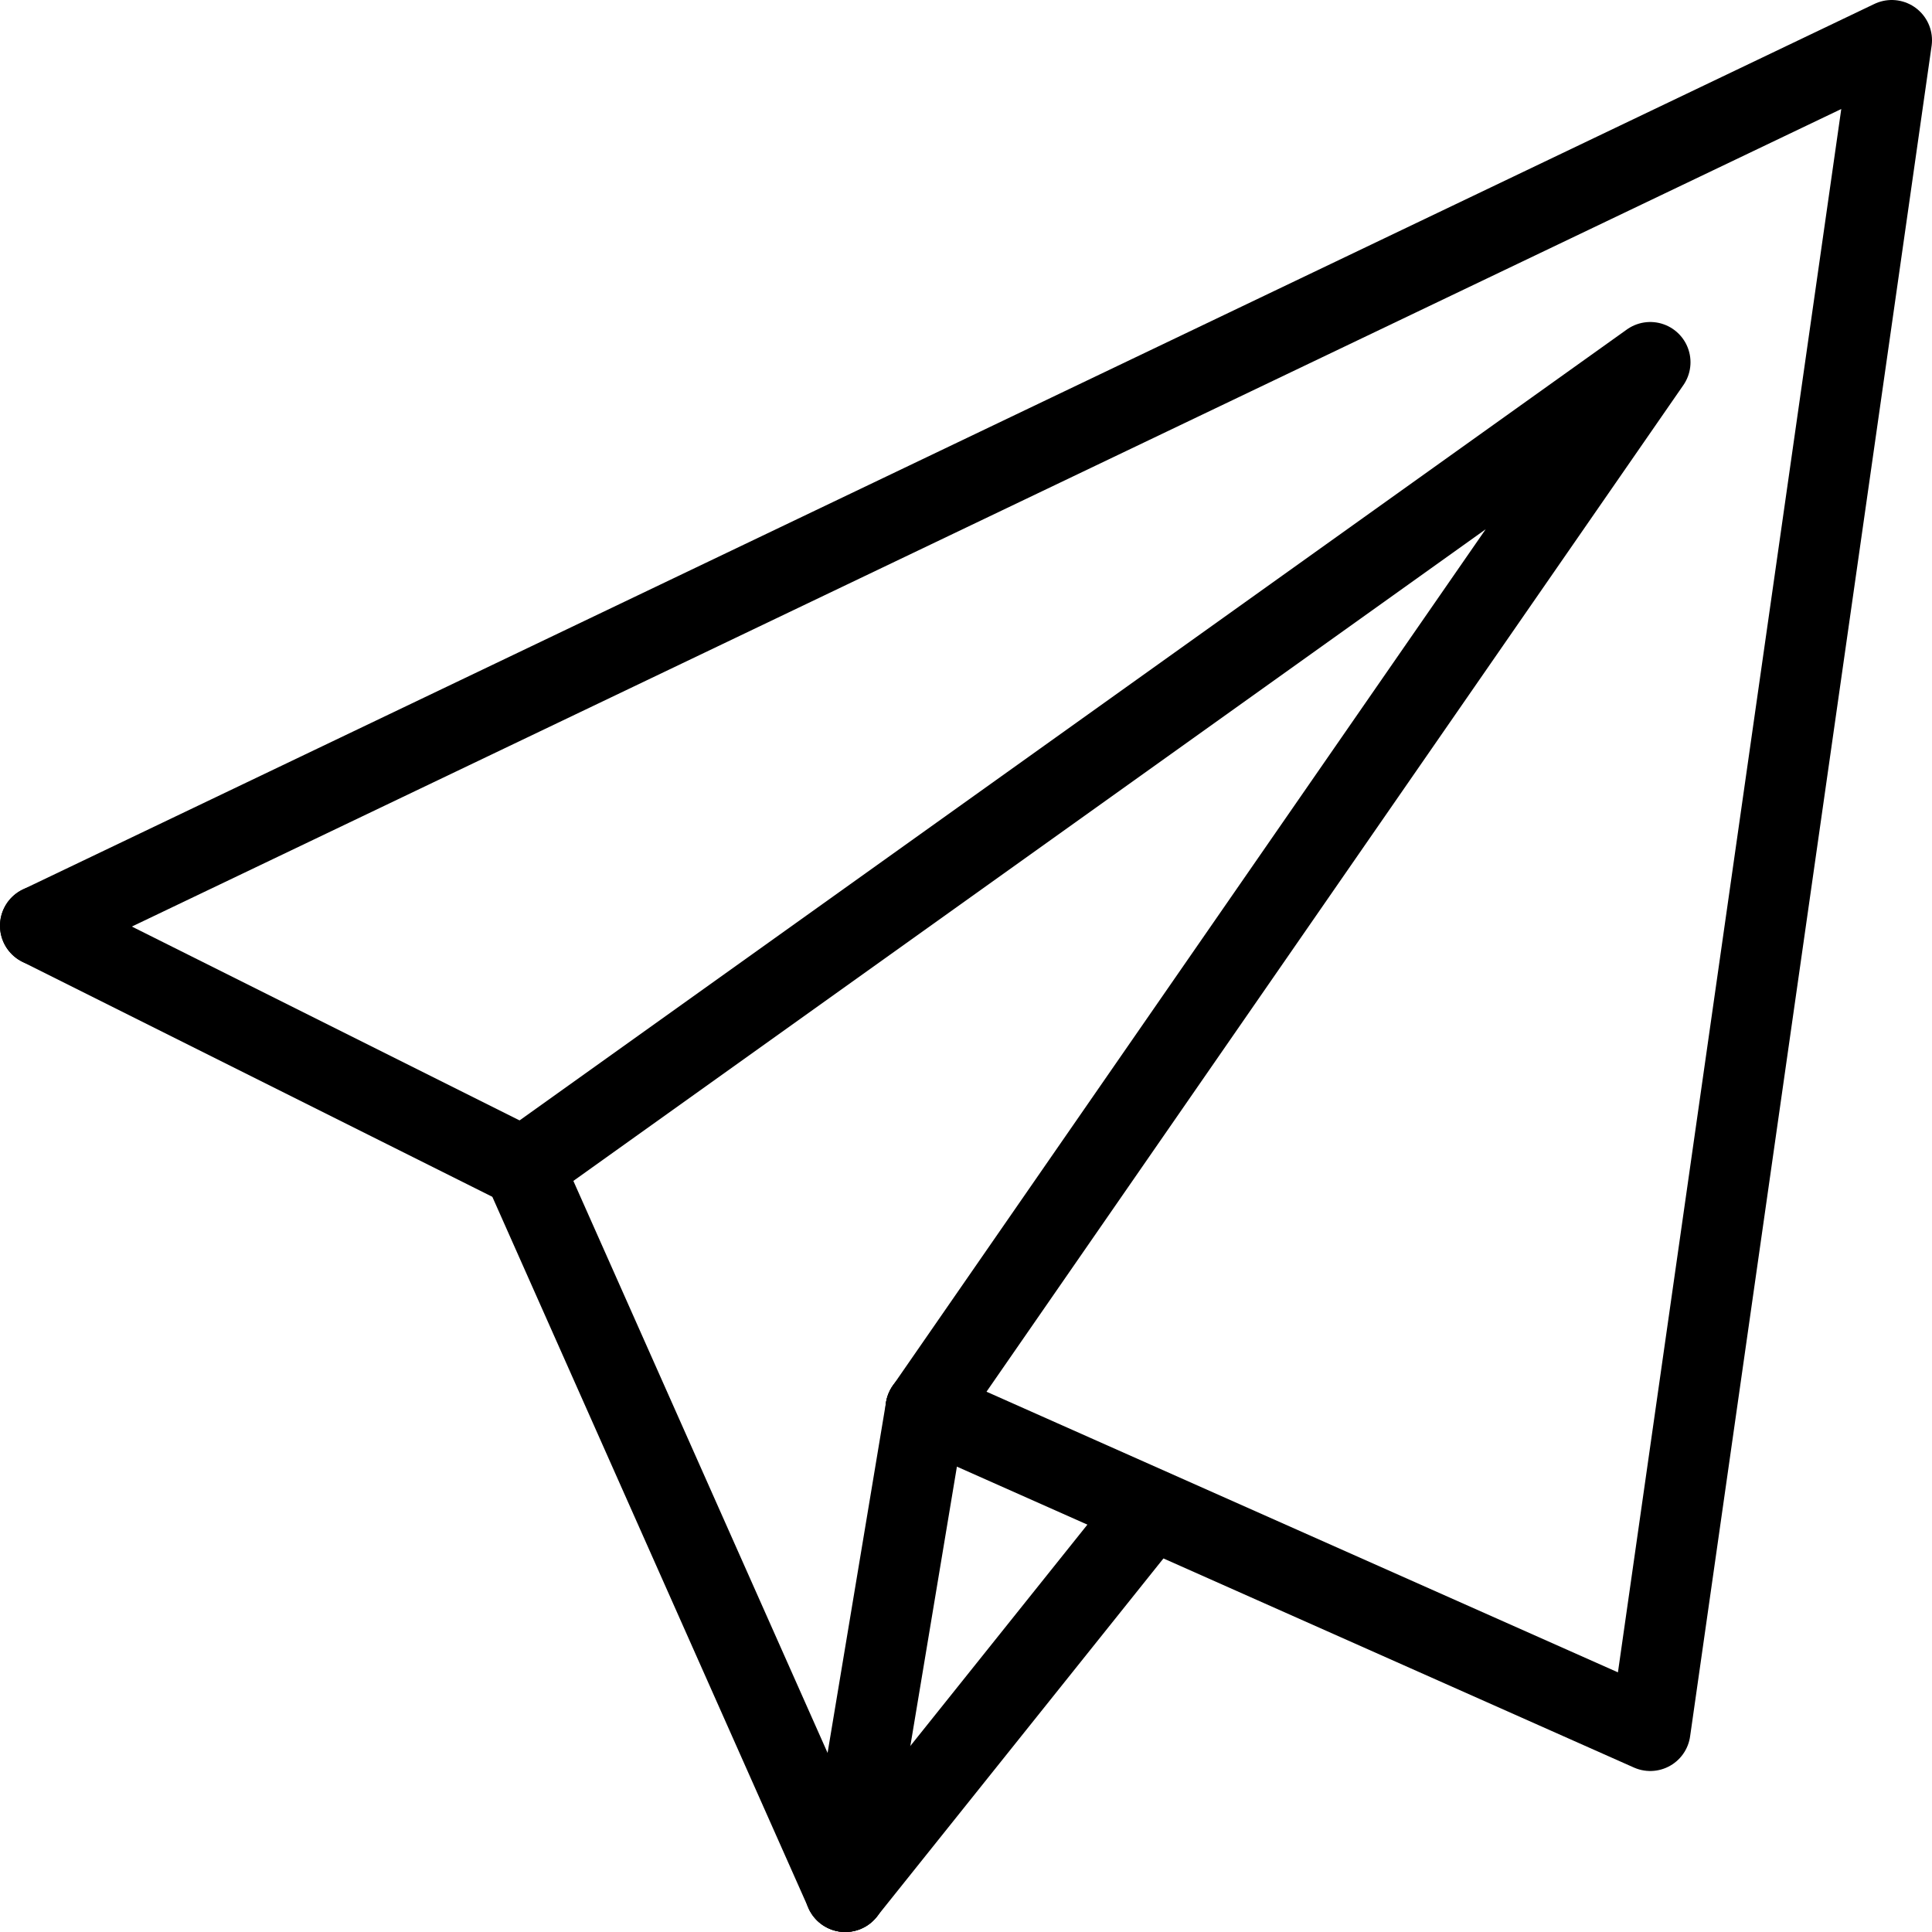
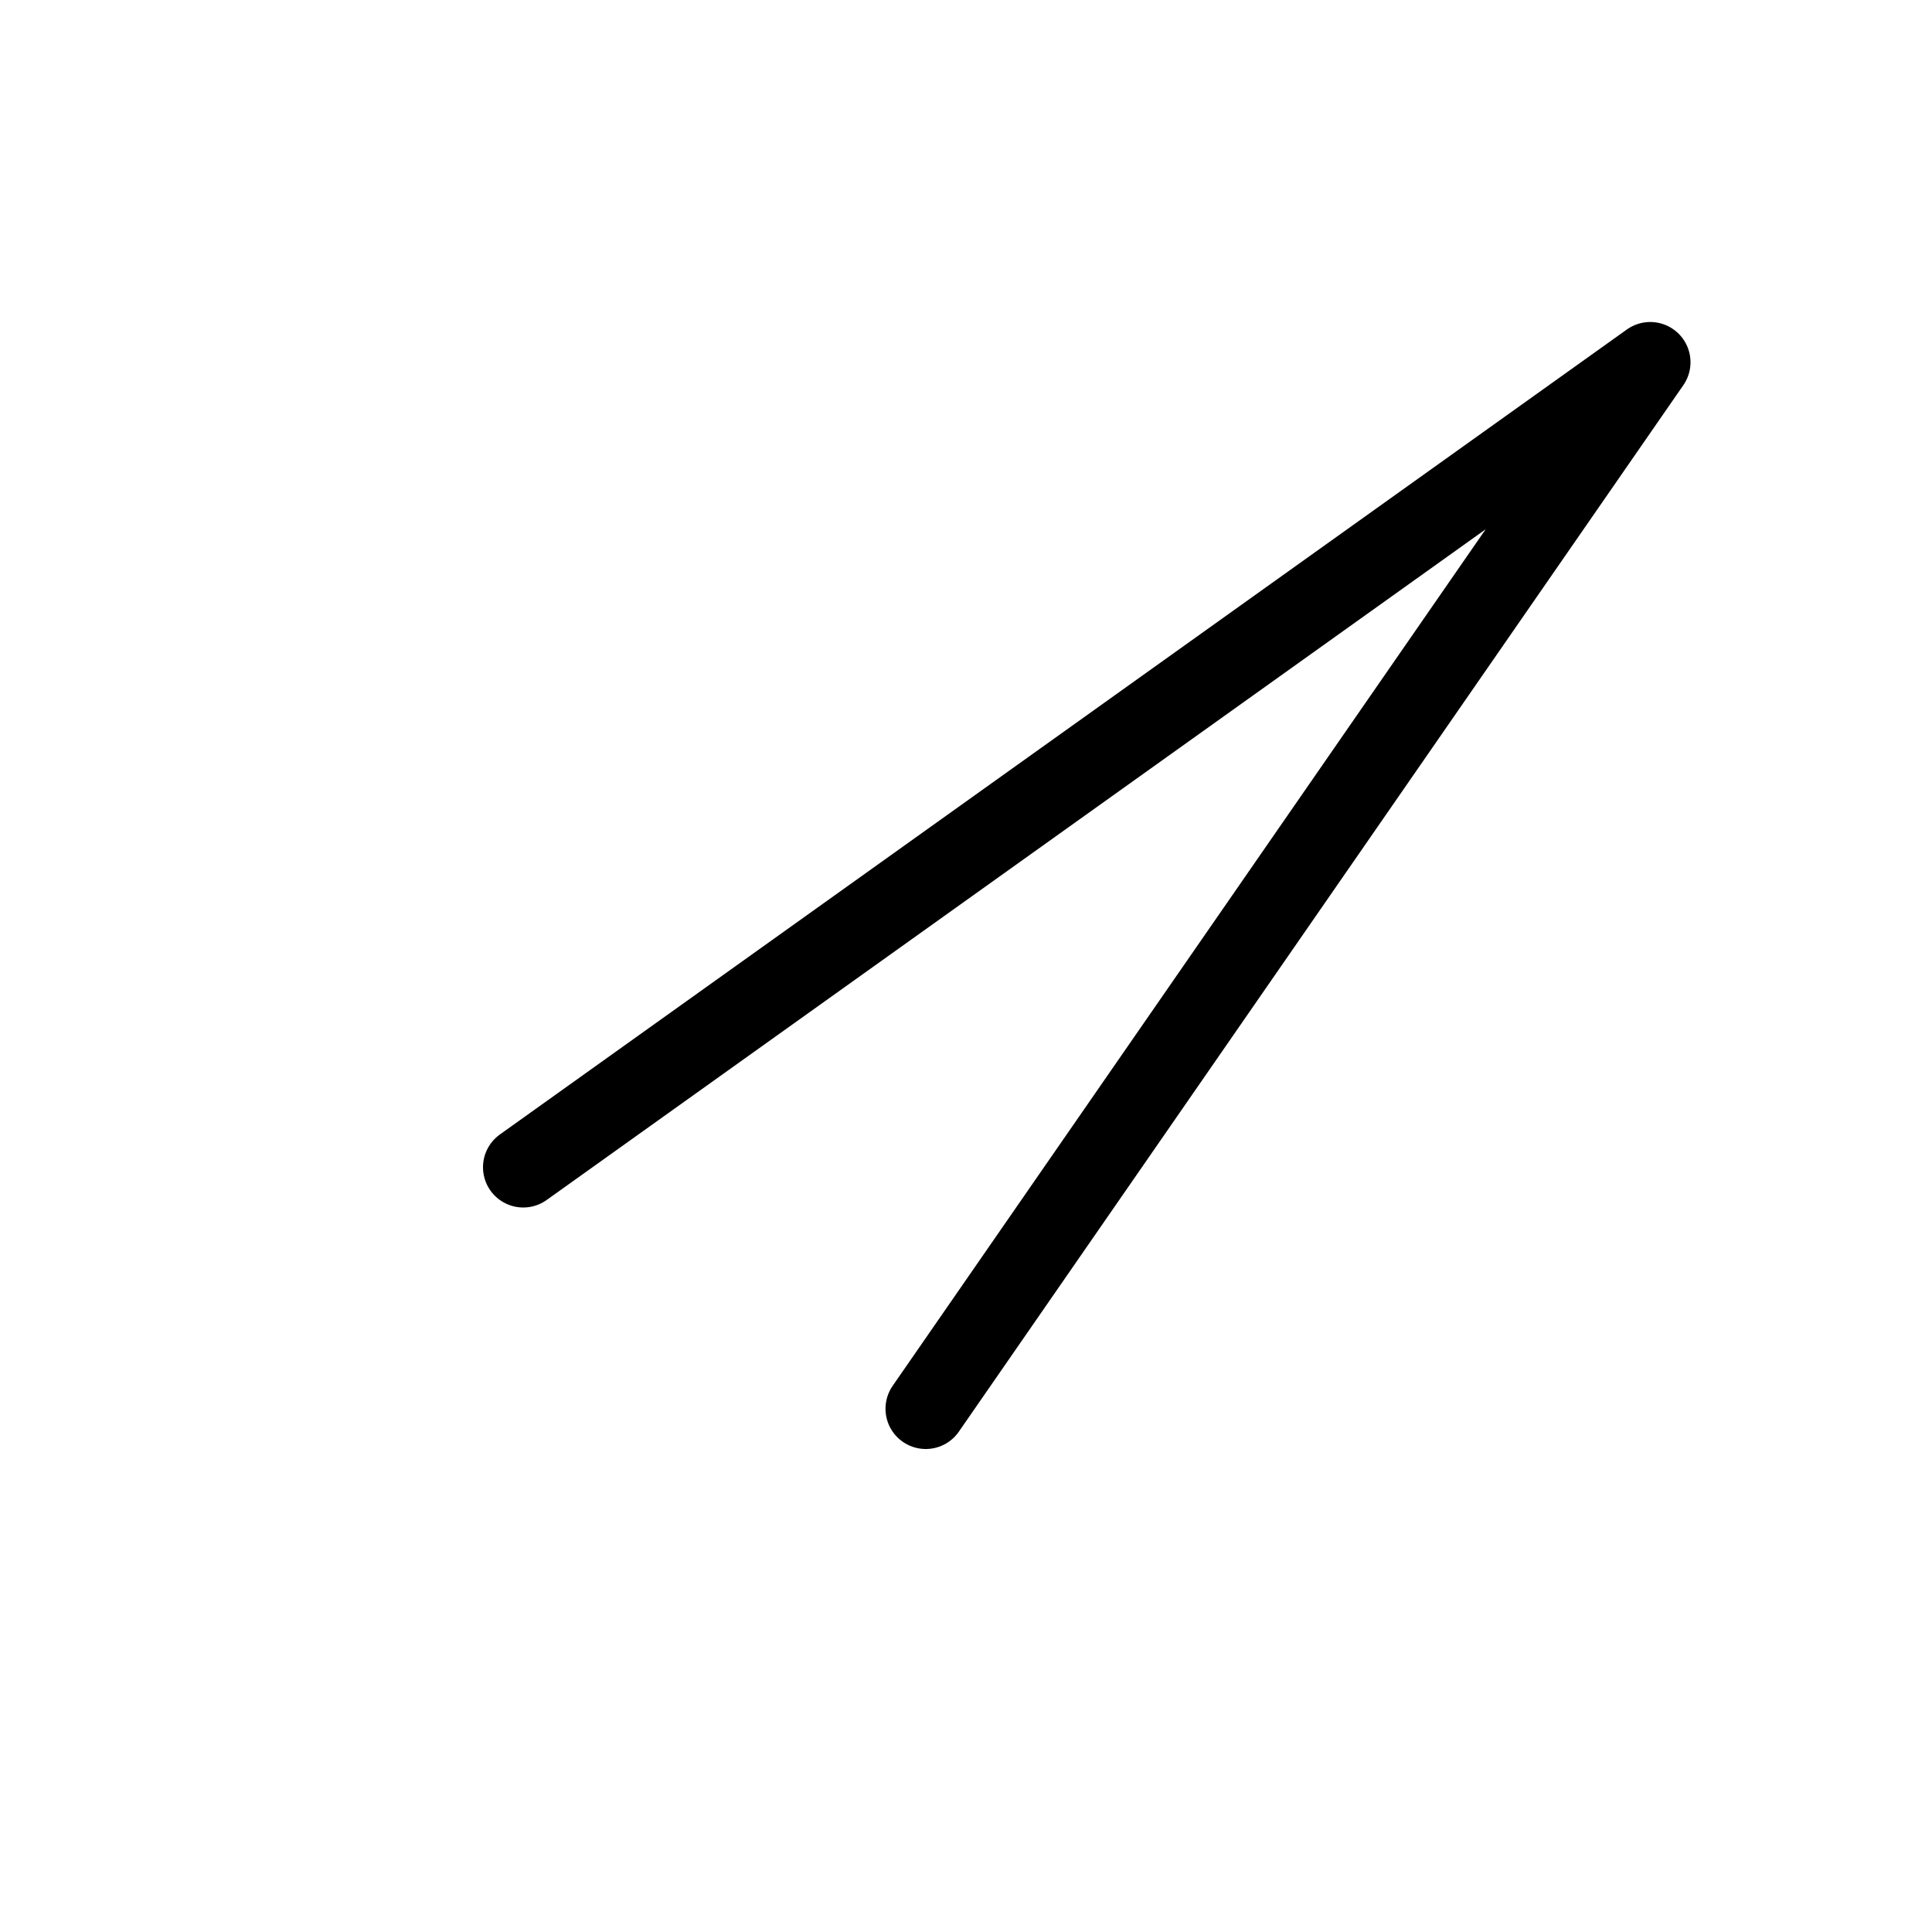
<svg xmlns="http://www.w3.org/2000/svg" viewBox="0 0 24 24">
  <defs>
    <style>.cls-1{fill:none;stroke:#000;stroke-linecap:round;stroke-linejoin:round;}</style>
  </defs>
  <title>icon-mail</title>
  <g id="Ebene_2" data-name="Ebene 2">
    <g id="Isolationsmodus">
-       <polyline class="cls-1" points="11.5 17.5 20.5 21.5 23.5 0.5 0.5 11.5" />
      <polyline class="cls-1" points="6.5 14.5 20.5 4.5 11.5 17.5" />
-       <line class="cls-1" x1="10.5" y1="23.5" x2="6.5" y2="14.5" />
-       <line class="cls-1" x1="11.5" y1="17.5" x2="10.5" y2="23.5" />
-       <line class="cls-1" x1="14.3" y1="18.75" x2="10.5" y2="23.5" />
-       <line class="cls-1" x1="0.5" y1="11.5" x2="6.5" y2="14.5" />
    </g>
  </g>
</svg>